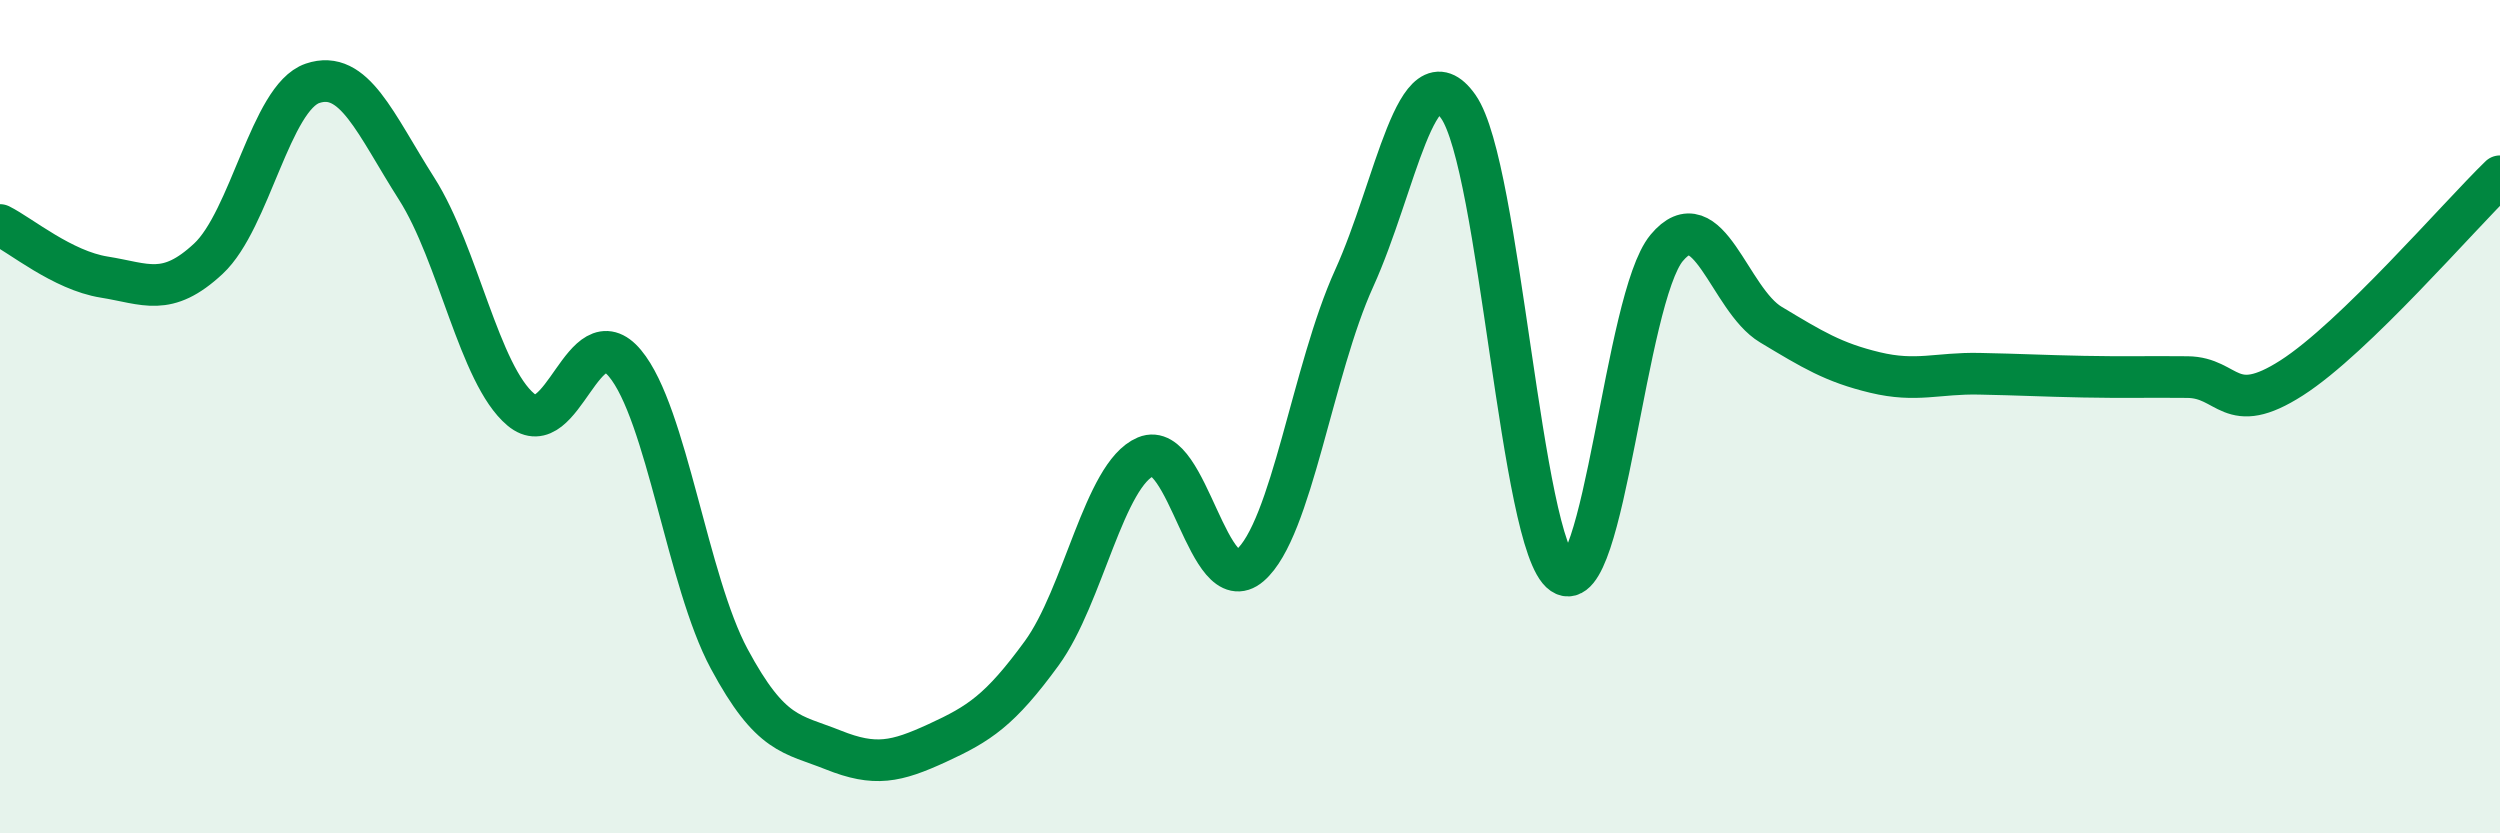
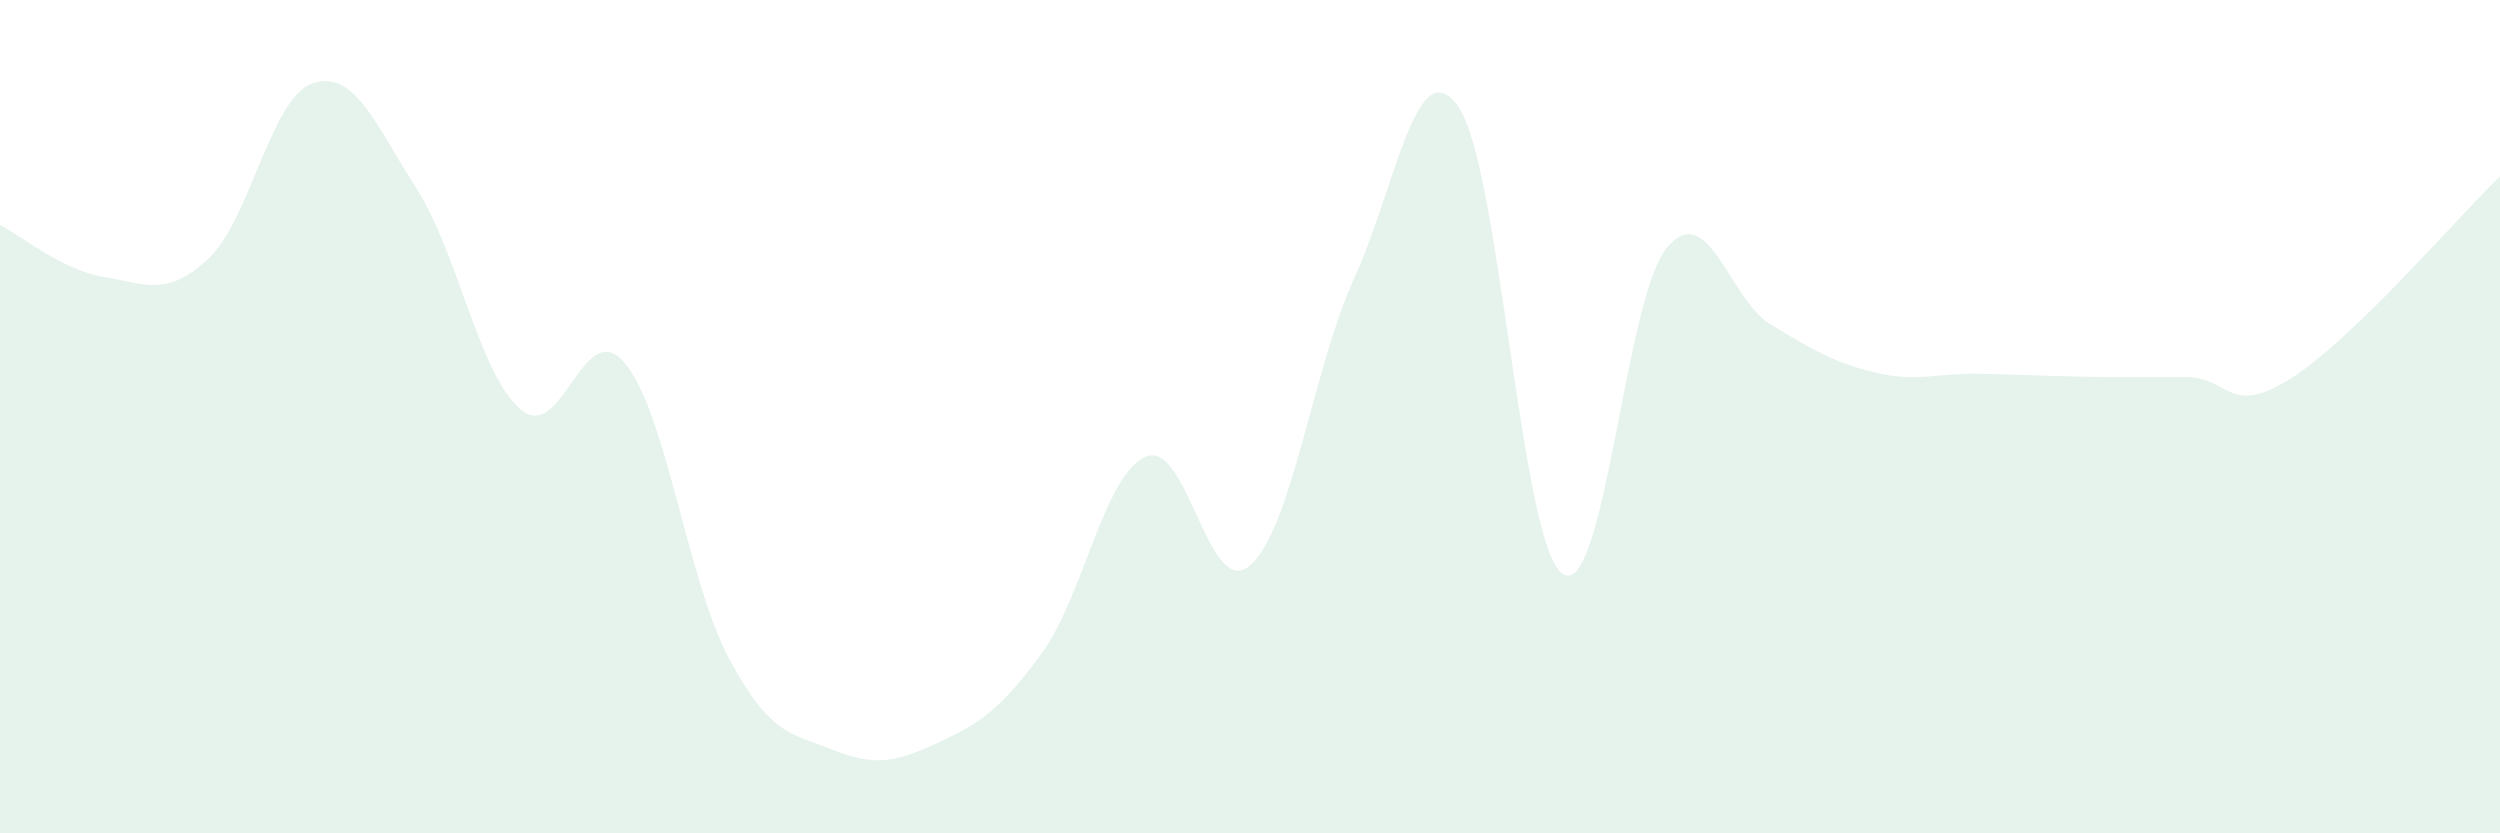
<svg xmlns="http://www.w3.org/2000/svg" width="60" height="20" viewBox="0 0 60 20">
  <path d="M 0,5.4 C 0.5,5.65 1.5,6.49 2.5,6.65 C 3.5,6.81 4,7.14 5,6.21 C 6,5.28 6.5,2.34 7.5,2 C 8.5,1.66 9,2.96 10,4.53 C 11,6.1 11.5,8.99 12.5,9.83 C 13.5,10.67 14,7.52 15,8.72 C 16,9.92 16.5,13.95 17.5,15.81 C 18.5,17.67 19,17.6 20,18 C 21,18.4 21.5,18.29 22.5,17.83 C 23.5,17.37 24,17.05 25,15.68 C 26,14.31 26.5,11.38 27.5,10.96 C 28.5,10.54 29,14.43 30,13.57 C 31,12.71 31.5,8.88 32.5,6.68 C 33.5,4.48 34,1.14 35,2.56 C 36,3.98 36.5,13.09 37.5,13.77 C 38.5,14.45 39,7.15 40,5.95 C 41,4.75 41.5,7.19 42.5,7.79 C 43.5,8.39 44,8.7 45,8.94 C 46,9.18 46.5,8.95 47.5,8.97 C 48.5,8.99 49,9.02 50,9.04 C 51,9.06 51.5,9.04 52.5,9.05 C 53.5,9.06 53.5,10.03 55,9.07 C 56.5,8.11 59,5.2 60,4.23L60 20L0 20Z" fill="#008740" opacity="0.1" stroke-linecap="round" stroke-linejoin="round" />
-   <path d="M 0,5.4 C 0.5,5.65 1.5,6.49 2.5,6.65 C 3.5,6.81 4,7.14 5,6.21 C 6,5.28 6.5,2.34 7.5,2 C 8.5,1.66 9,2.96 10,4.53 C 11,6.1 11.5,8.99 12.5,9.83 C 13.5,10.67 14,7.52 15,8.72 C 16,9.92 16.5,13.95 17.5,15.81 C 18.5,17.67 19,17.6 20,18 C 21,18.4 21.5,18.29 22.5,17.83 C 23.5,17.37 24,17.05 25,15.68 C 26,14.31 26.5,11.38 27.5,10.96 C 28.5,10.54 29,14.43 30,13.57 C 31,12.71 31.5,8.88 32.5,6.68 C 33.5,4.48 34,1.14 35,2.56 C 36,3.98 36.5,13.09 37.5,13.77 C 38.5,14.45 39,7.15 40,5.95 C 41,4.75 41.5,7.19 42.5,7.79 C 43.5,8.39 44,8.7 45,8.94 C 46,9.18 46.5,8.95 47.5,8.97 C 48.5,8.99 49,9.02 50,9.04 C 51,9.06 51.5,9.04 52.5,9.05 C 53.5,9.06 53.5,10.03 55,9.07 C 56.5,8.11 59,5.2 60,4.23" stroke="#008740" stroke-width="1" fill="none" stroke-linecap="round" stroke-linejoin="round" />
</svg>